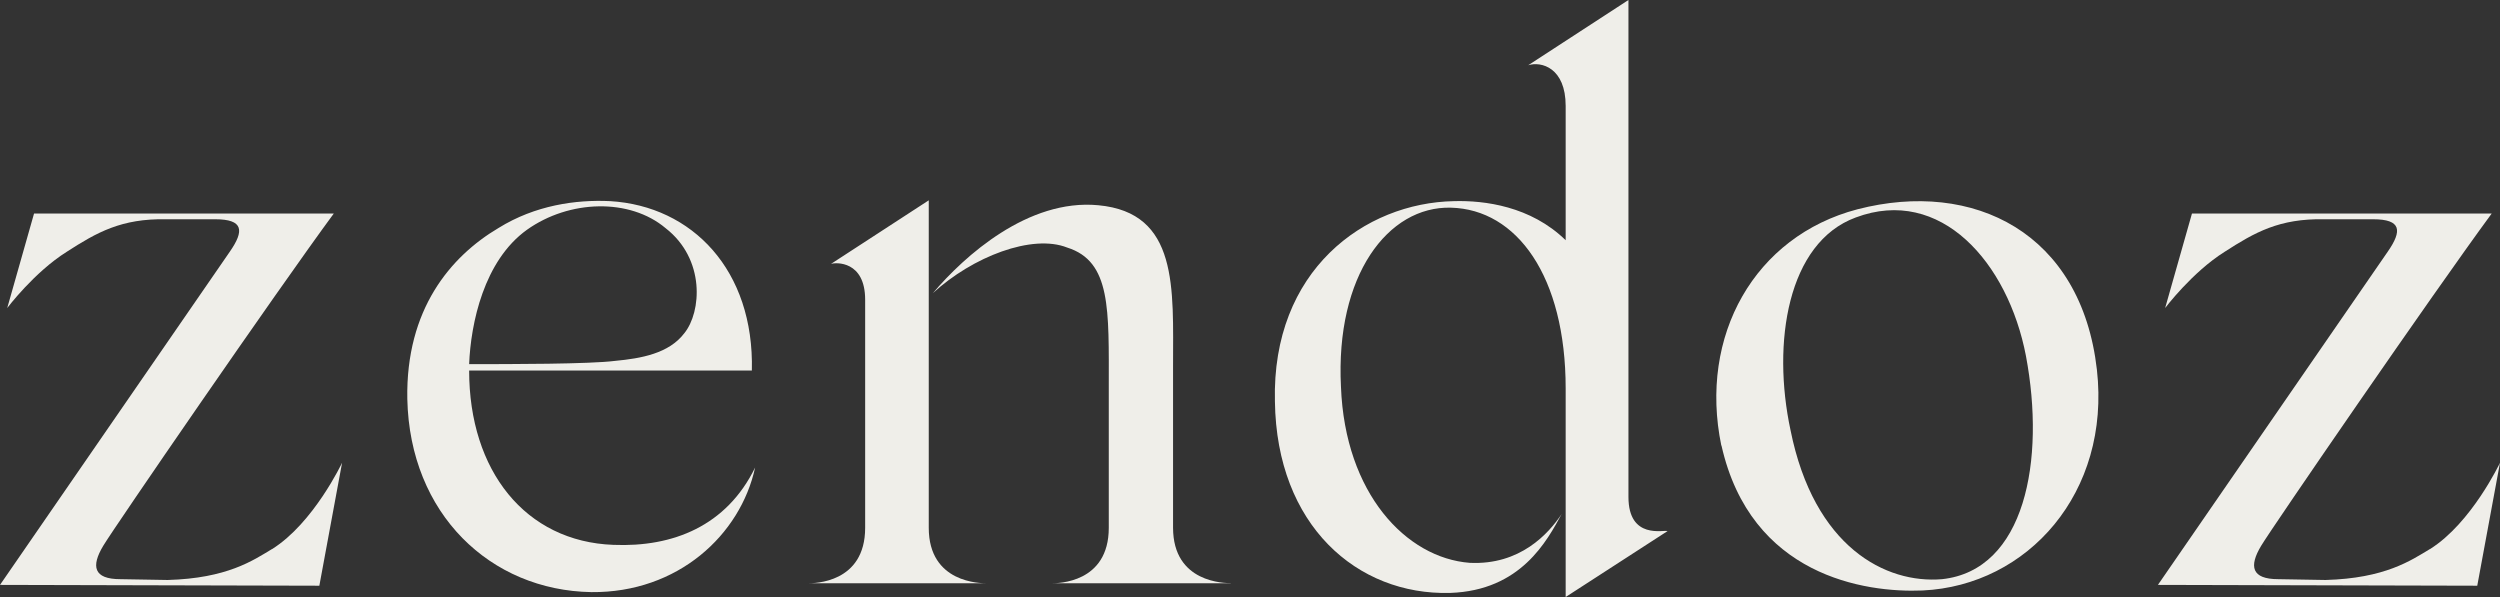
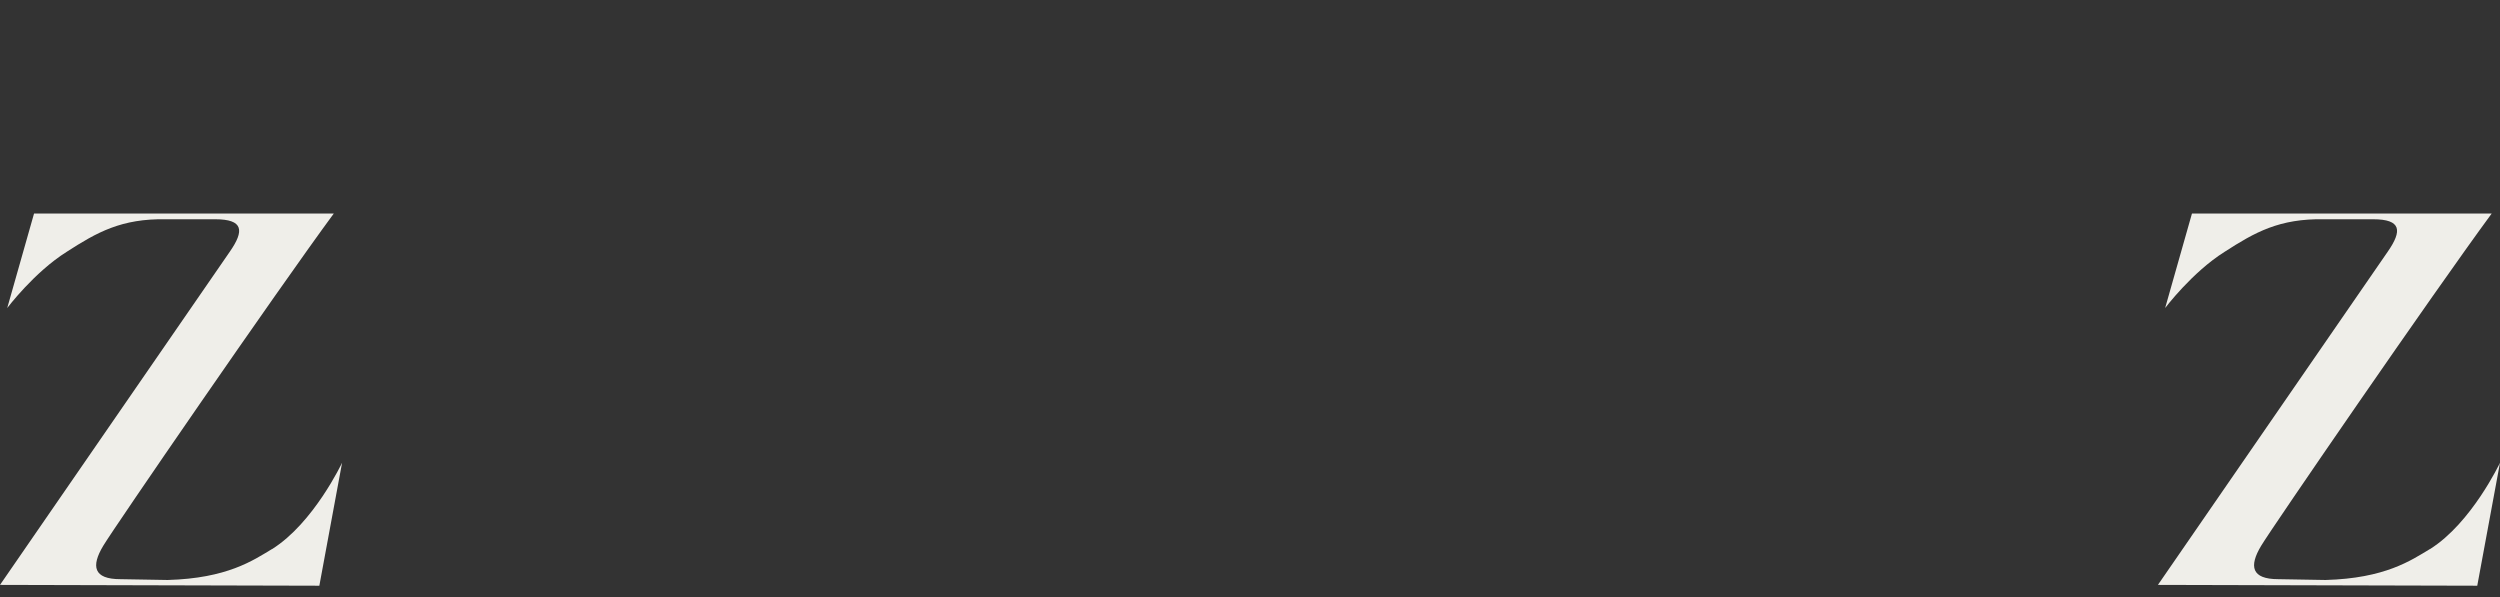
<svg xmlns="http://www.w3.org/2000/svg" id="Layer_2" data-name="Layer 2" viewBox="0 0 183.58 43.84">
  <rect x="0" y="0" width="183.58" height="43.84" fill="#333333" stroke="none" />
  <defs>
    <style> .cls-1 { fill: #efeee9; } </style>
  </defs>
  <g id="Layer_2-2" data-name="Layer 2">
    <g id="Layer_1-2" data-name="Layer 1-2">
      <path class="cls-1" d="M19.98,40.32c3.05-1.91,5.14-6.34,5.14-6.34l-1.67,9.03-23.45-.06,16.87-24.46c1.08-1.55,1.02-2.39-1.08-2.39h-3.59c-3.29-.06-5.08.96-7.3,2.39-2.39,1.5-4.37,4.13-4.37,4.13l1.97-6.94h22.01c-4.31,5.86-16.15,23.09-16.93,24.4-.9,1.5-.72,2.45,1.26,2.45l3.47.06c4.37-.12,6.28-1.44,7.66-2.27h.01Z" />
-       <path class="cls-1" d="M55.45,34.33c-1.08,4.96-5.68,9.21-12.02,9.15-7.42-.12-13.34-5.74-13.52-14.18-.12-6.58,3.17-10.47,6.7-12.56,2.69-1.67,5.68-2.09,8.19-1.97,6.04.36,10.59,5.08,10.41,12.44h-20.76c0,7.36,4.13,12.56,10.59,12.8,4.37.18,8.31-1.38,10.41-5.68ZM34.46,26.74c2.99,0,8.85,0,10.71-.24,1.91-.18,3.95-.54,5.08-2.03,1.26-1.55,1.56-5.44-1.38-7.72-2.63-2.21-7.06-2.09-10.17.12-3.17,2.27-4.13,6.88-4.25,9.87h.01Z" />
-       <path class="cls-1" d="M72.44,42.83h-13.1c.42,0,4.19,0,4.19-4.07v-16.75c0-2.87-2.15-2.75-2.51-2.63l7.18-4.67v24.05c0,4.07,3.83,4.07,4.25,4.07h-.01ZM90.39,42.83h-13.16c.42,0,4.19,0,4.19-4.07v-10.29c0-5.74.18-9.27-3.05-10.29-2.57-1.02-6.94.66-9.87,3.35,2.33-2.75,7-6.94,12.14-6.46,5.92.54,5.5,6.1,5.5,11.84v11.84c0,4.07,3.83,4.07,4.25,4.07h0Z" />
-       <path class="cls-1" d="M106.48,43.54c-6.82.18-12.74-4.96-12.86-14.06-.24-9.63,6.58-14.59,13.16-14.71,2.21-.06,5.62.36,8.19,2.87V7.78c0-2.81-1.79-3.29-2.75-2.99l7.36-4.79v36.49c0,3.17,2.63,2.39,2.87,2.51l-7.48,4.84v-15.31c0-8.25-3.59-13.16-8.43-13.28-4.61-.12-8.49,4.96-8.07,13.16.3,7.83,4.79,12.56,9.45,12.92,3.71.18,5.8-2.15,6.76-3.59-1.08,1.97-2.99,5.62-8.19,5.8h0Z" />
-       <path class="cls-1" d="M126.4,32.72c-1.67-8.08,2.45-15.37,9.99-17.35,8.55-2.21,16.45,1.73,17.59,11.78,1.02,9.03-5.08,15.85-12.8,16.21-4.25.18-12.62-1.08-14.77-10.65h0ZM136.27,15.97c-5.02,1.85-6.16,9.21-4.79,15.61,1.73,8.61,7,11.3,11.13,10.95,6.1-.66,7.6-8.73,6.16-16.39-1.32-6.88-6.28-12.5-12.5-10.17h0Z" />
      <path class="cls-1" d="M178.44,40.32c3.05-1.91,5.14-6.34,5.14-6.34l-1.67,9.03-23.45-.06,16.87-24.46c1.08-1.55,1.02-2.39-1.08-2.39h-3.59c-3.29-.06-5.08.96-7.3,2.39-2.39,1.5-4.37,4.13-4.37,4.13l1.97-6.94h22.01c-4.31,5.86-16.15,23.09-16.93,24.4-.9,1.5-.72,2.45,1.26,2.45l3.47.06c4.37-.12,6.28-1.44,7.66-2.27h0Z" />
    </g>
  </g>
</svg>